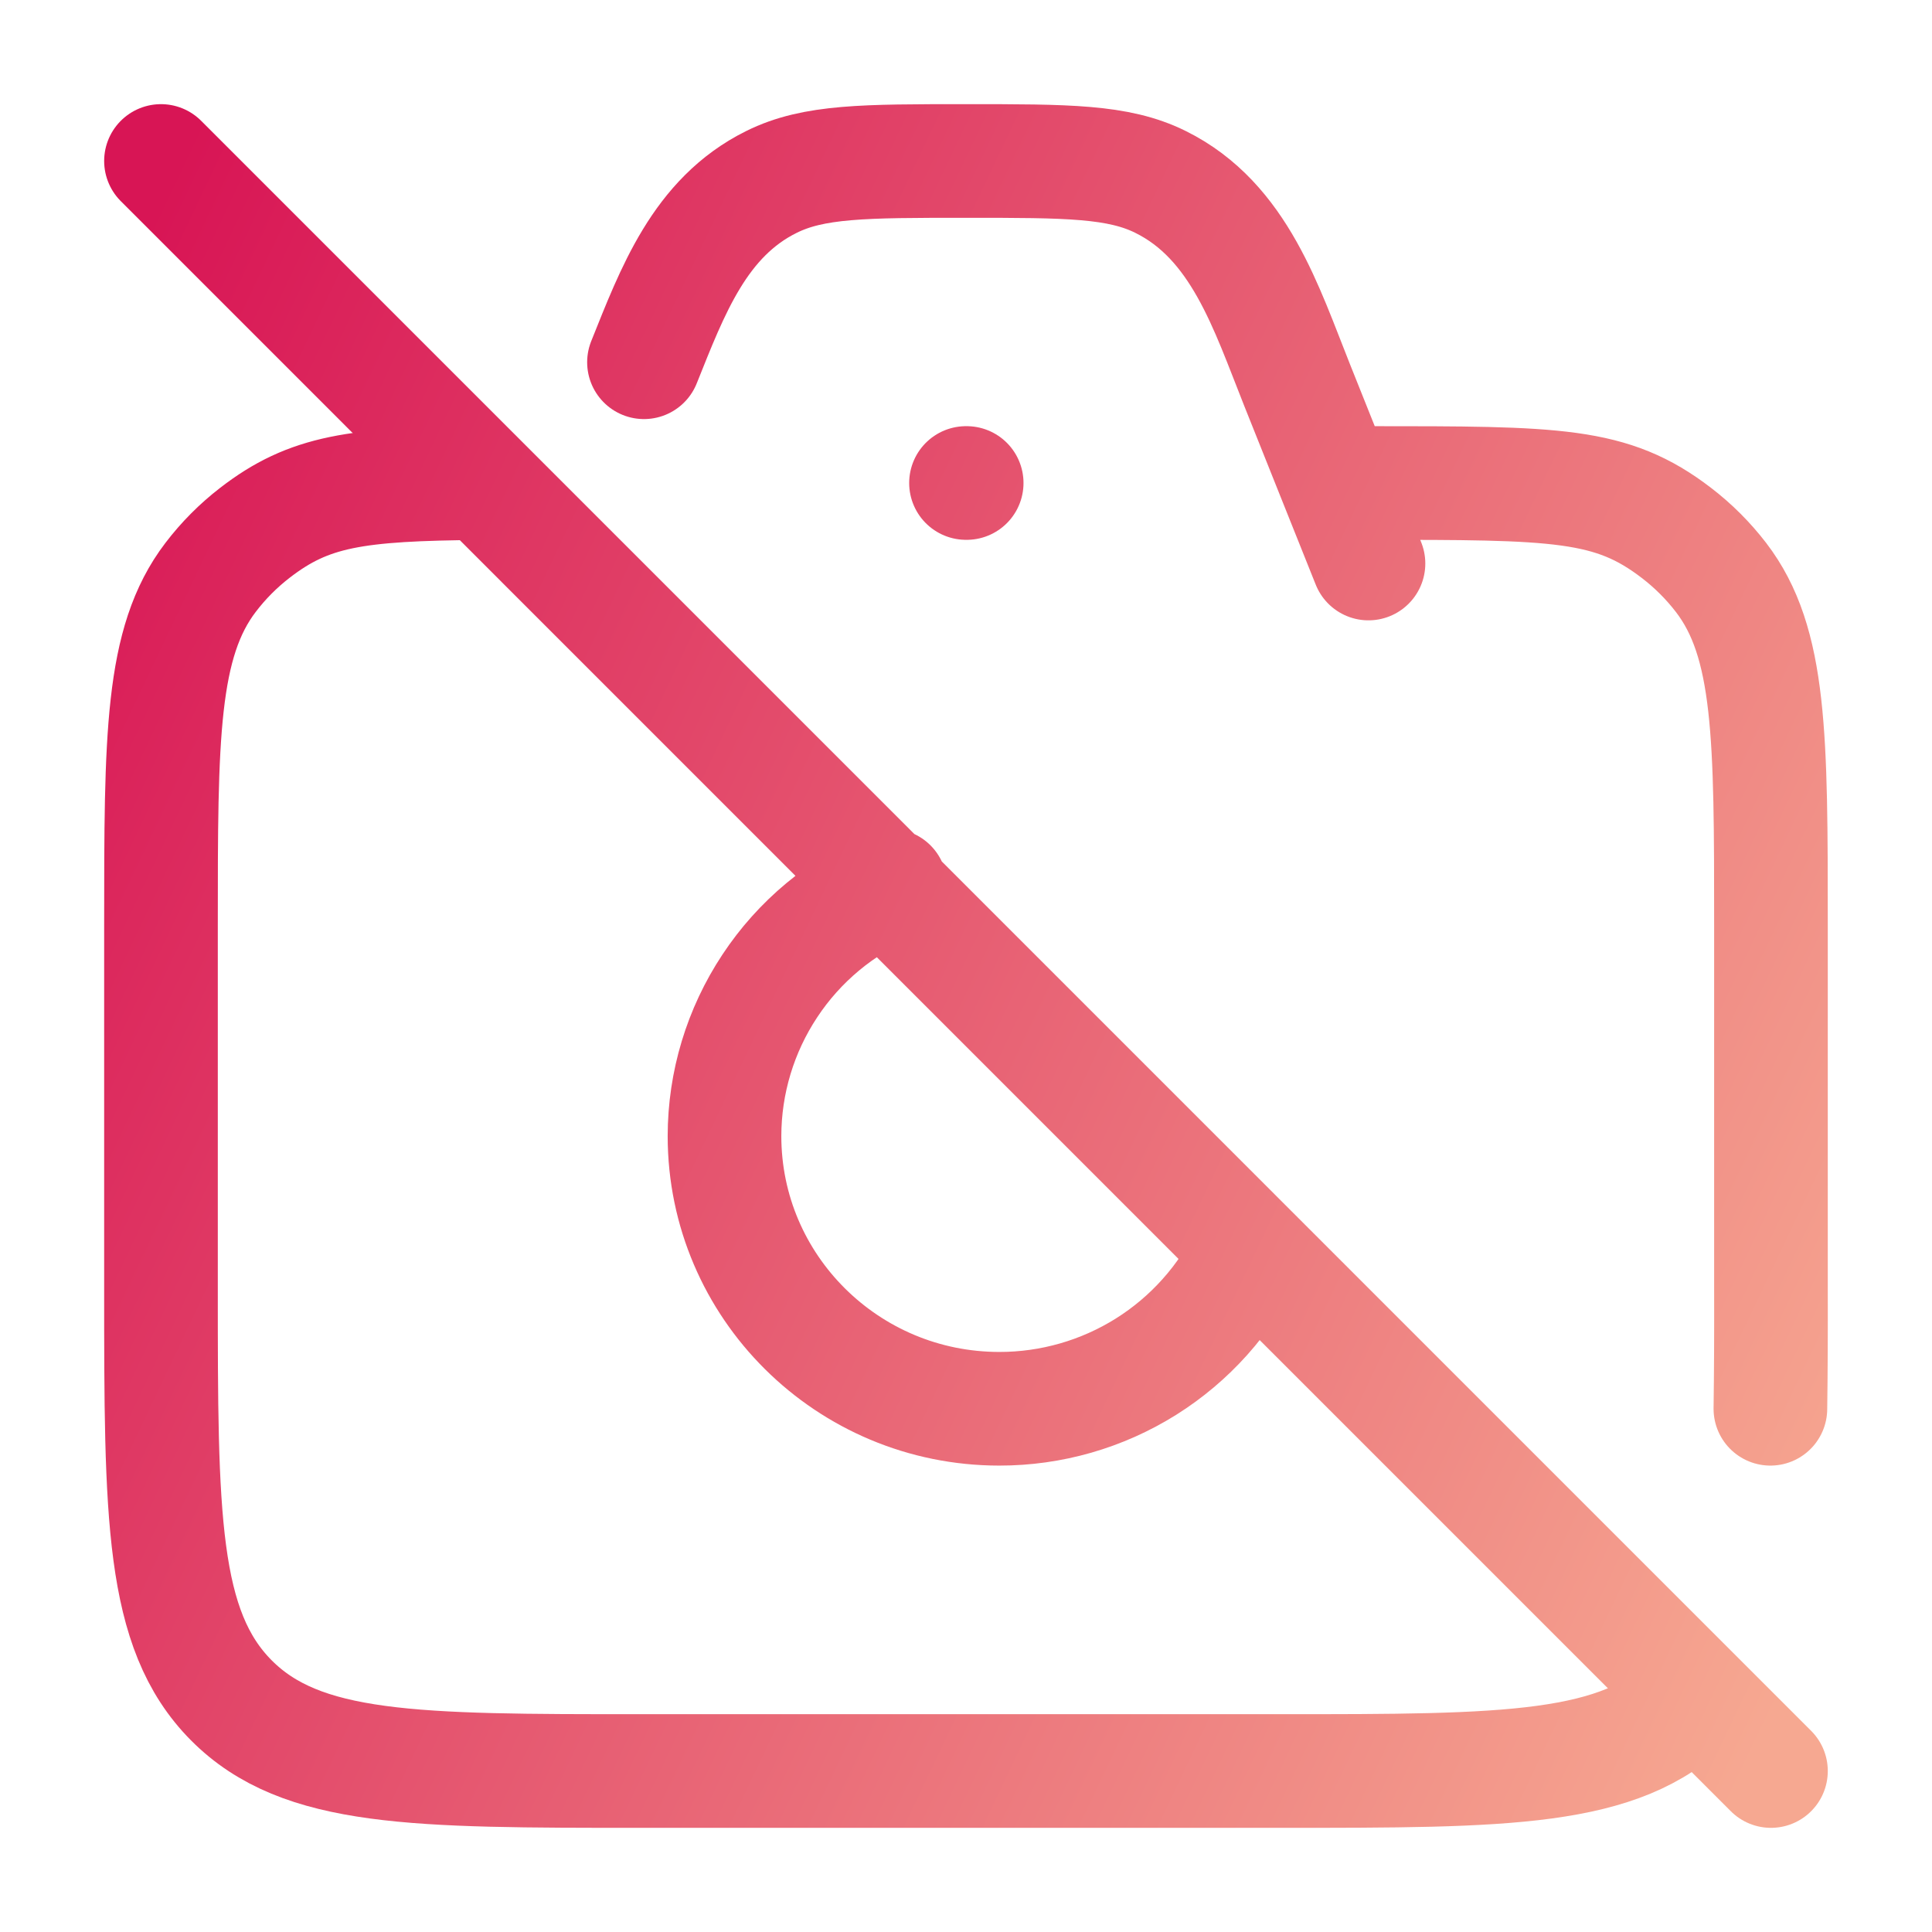
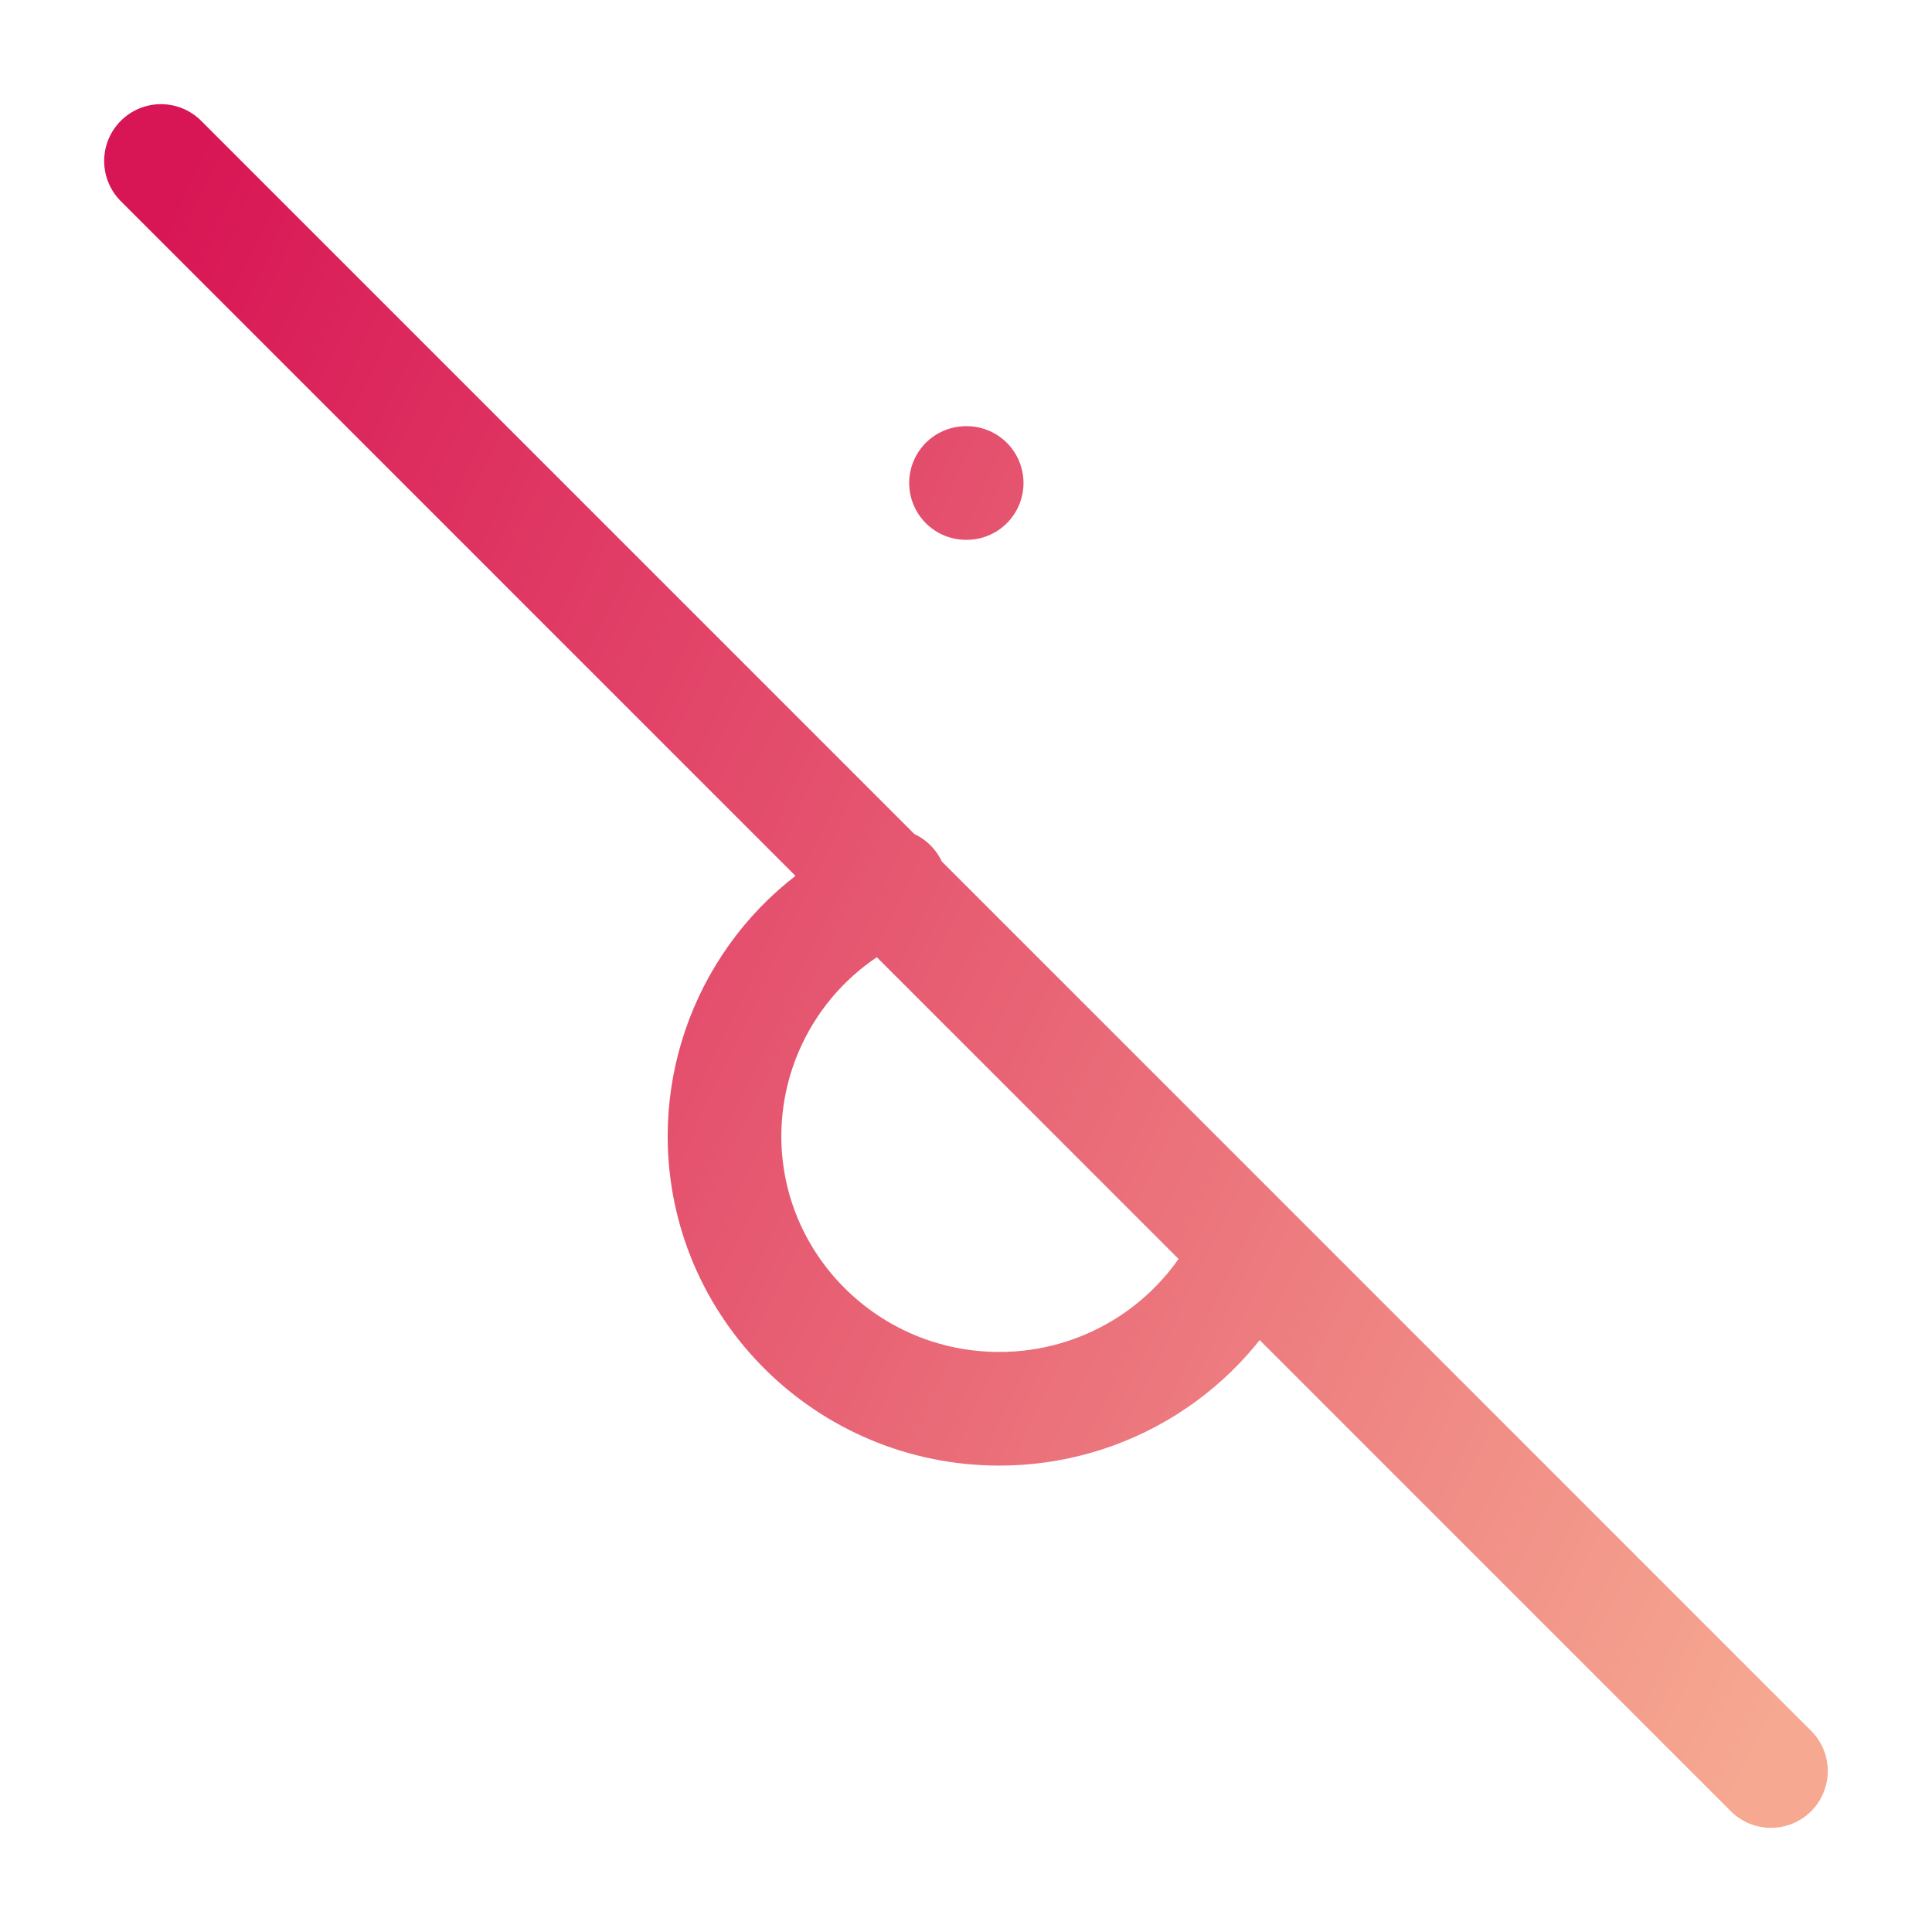
<svg xmlns="http://www.w3.org/2000/svg" width="34" height="34" viewBox="0 0 34 34" fill="none">
-   <path d="M29.75 29.922C28.513 31.167 26.523 31.167 22.54 31.167H11.278C7.297 31.167 5.307 31.167 4.07 29.922C2.833 28.676 2.833 26.673 2.833 22.667V16.292C2.833 12.967 2.833 11.305 3.706 10.161C3.93 9.867 4.192 9.603 4.485 9.377C5.441 8.638 6.263 8.52 8.464 8.502M31.156 24.792C31.165 24.156 31.168 23.448 31.166 22.667V16.292C31.166 12.968 31.166 11.308 30.288 10.163C30.062 9.869 29.798 9.605 29.503 9.379C28.358 8.5 27.407 8.5 24.083 8.5H23.516M23.516 8.5L24.083 9.917M23.516 8.5L22.828 6.779C22.287 5.426 21.815 3.89 20.424 3.202C19.68 2.833 18.788 2.833 17 2.833C15.212 2.833 14.318 2.833 13.576 3.202C12.312 3.827 11.832 5.133 11.333 6.375" stroke="url(#paint0_linear_517_723)" stroke-width="2" stroke-linecap="round" stroke-linejoin="round" />
  <path d="M15.668 15.584C14.804 15.952 14.066 16.566 13.548 17.35C13.029 18.134 12.751 19.052 12.75 19.992C12.75 22.641 14.916 24.792 17.586 24.792C18.499 24.793 19.394 24.536 20.168 24.051C20.941 23.566 21.562 22.872 21.958 22.049M17 8.5H17.012M2.833 2.833L31.166 31.167" stroke="url(#paint1_linear_517_723)" stroke-width="2" stroke-linecap="round" stroke-linejoin="round" />
  <defs>
    <linearGradient id="paint0_linear_517_723" x1="3.145" y1="2.833" x2="36.653" y2="18.751" gradientUnits="userSpaceOnUse">
      <stop stop-color="#D81555" />
      <stop offset="1" stop-color="#F6A891" />
    </linearGradient>
    <linearGradient id="paint1_linear_517_723" x1="3.145" y1="2.833" x2="36.653" y2="18.75" gradientUnits="userSpaceOnUse">
      <stop stop-color="#D81555" />
      <stop offset="1" stop-color="#F6A891" />
    </linearGradient>
  </defs>
</svg>